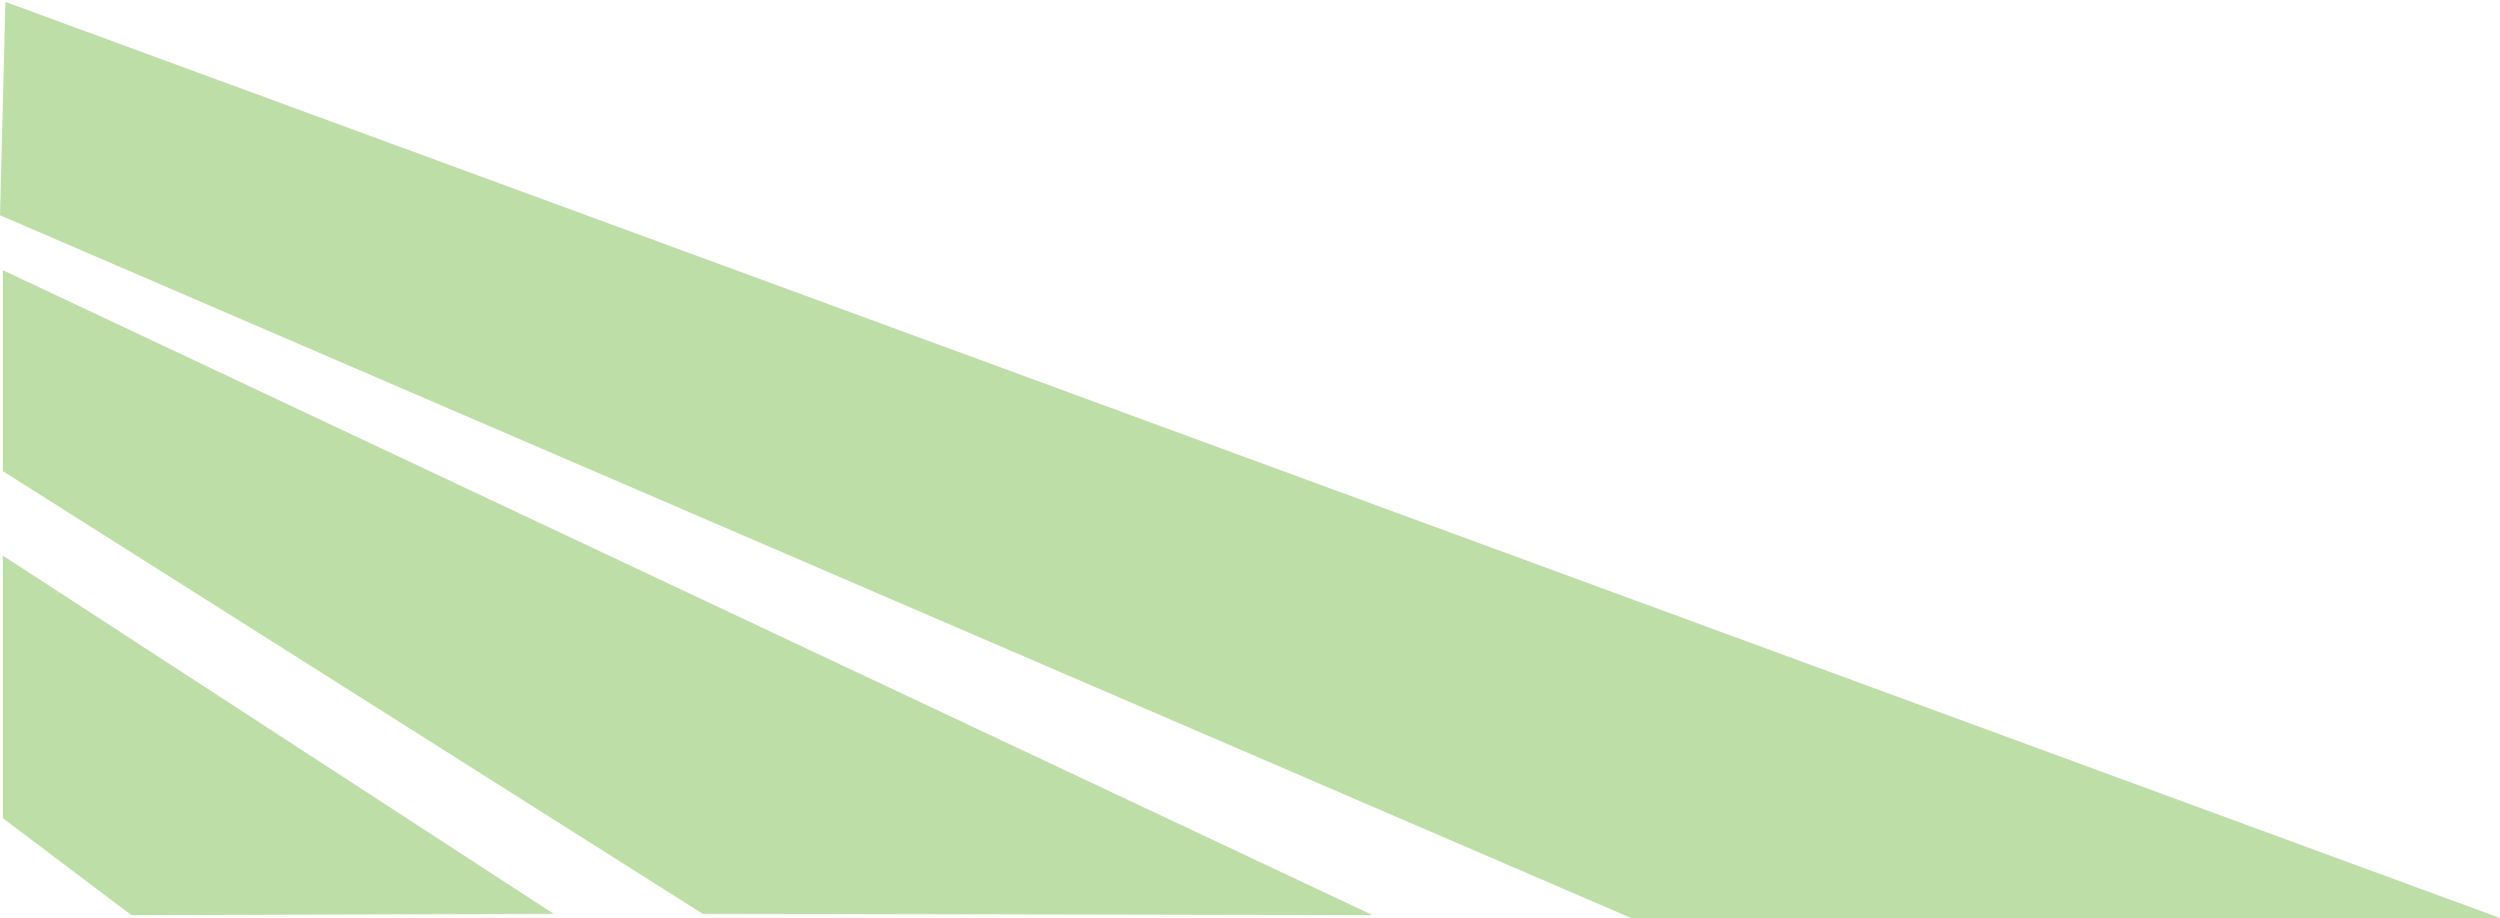
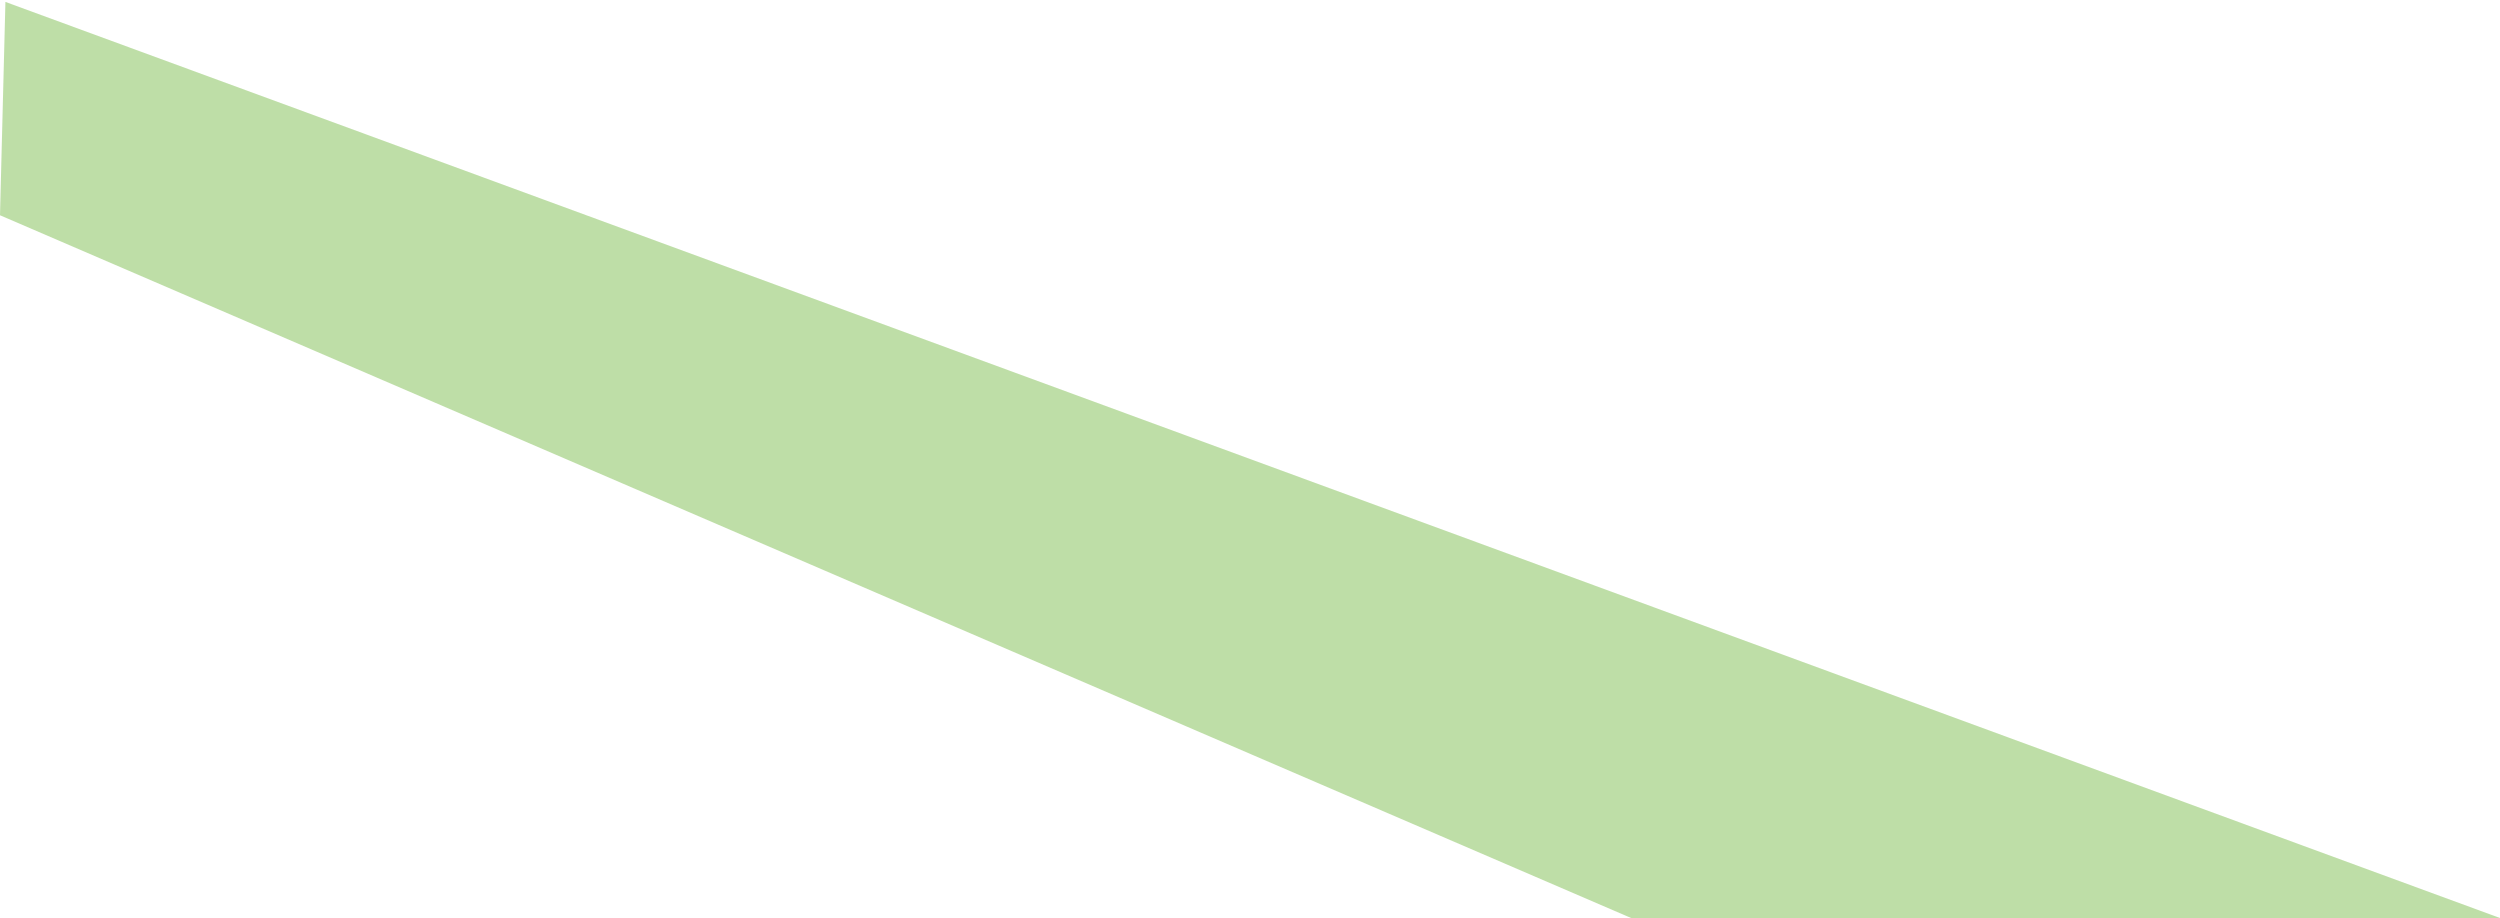
<svg xmlns="http://www.w3.org/2000/svg" width="1299" height="477" viewBox="0 0 1299 477" fill="none">
  <path fill-rule="evenodd" clip-rule="evenodd" d="M2.817 0.997L0 111.845L847.531 477H1075.32H1299L2.817 0.997Z" fill="#7FBE51" fill-opacity="0.5" />
-   <path fill-rule="evenodd" clip-rule="evenodd" d="M1.483 140.387V244.806L365.125 474.812L713.264 475.517L1.483 140.387Z" fill="#7FBE51" fill-opacity="0.5" />
-   <path fill-rule="evenodd" clip-rule="evenodd" d="M1.483 288.675V425.133L68.285 475.517L287.678 474.817L1.483 288.675Z" fill="#7FBE51" fill-opacity="0.5" />
</svg>